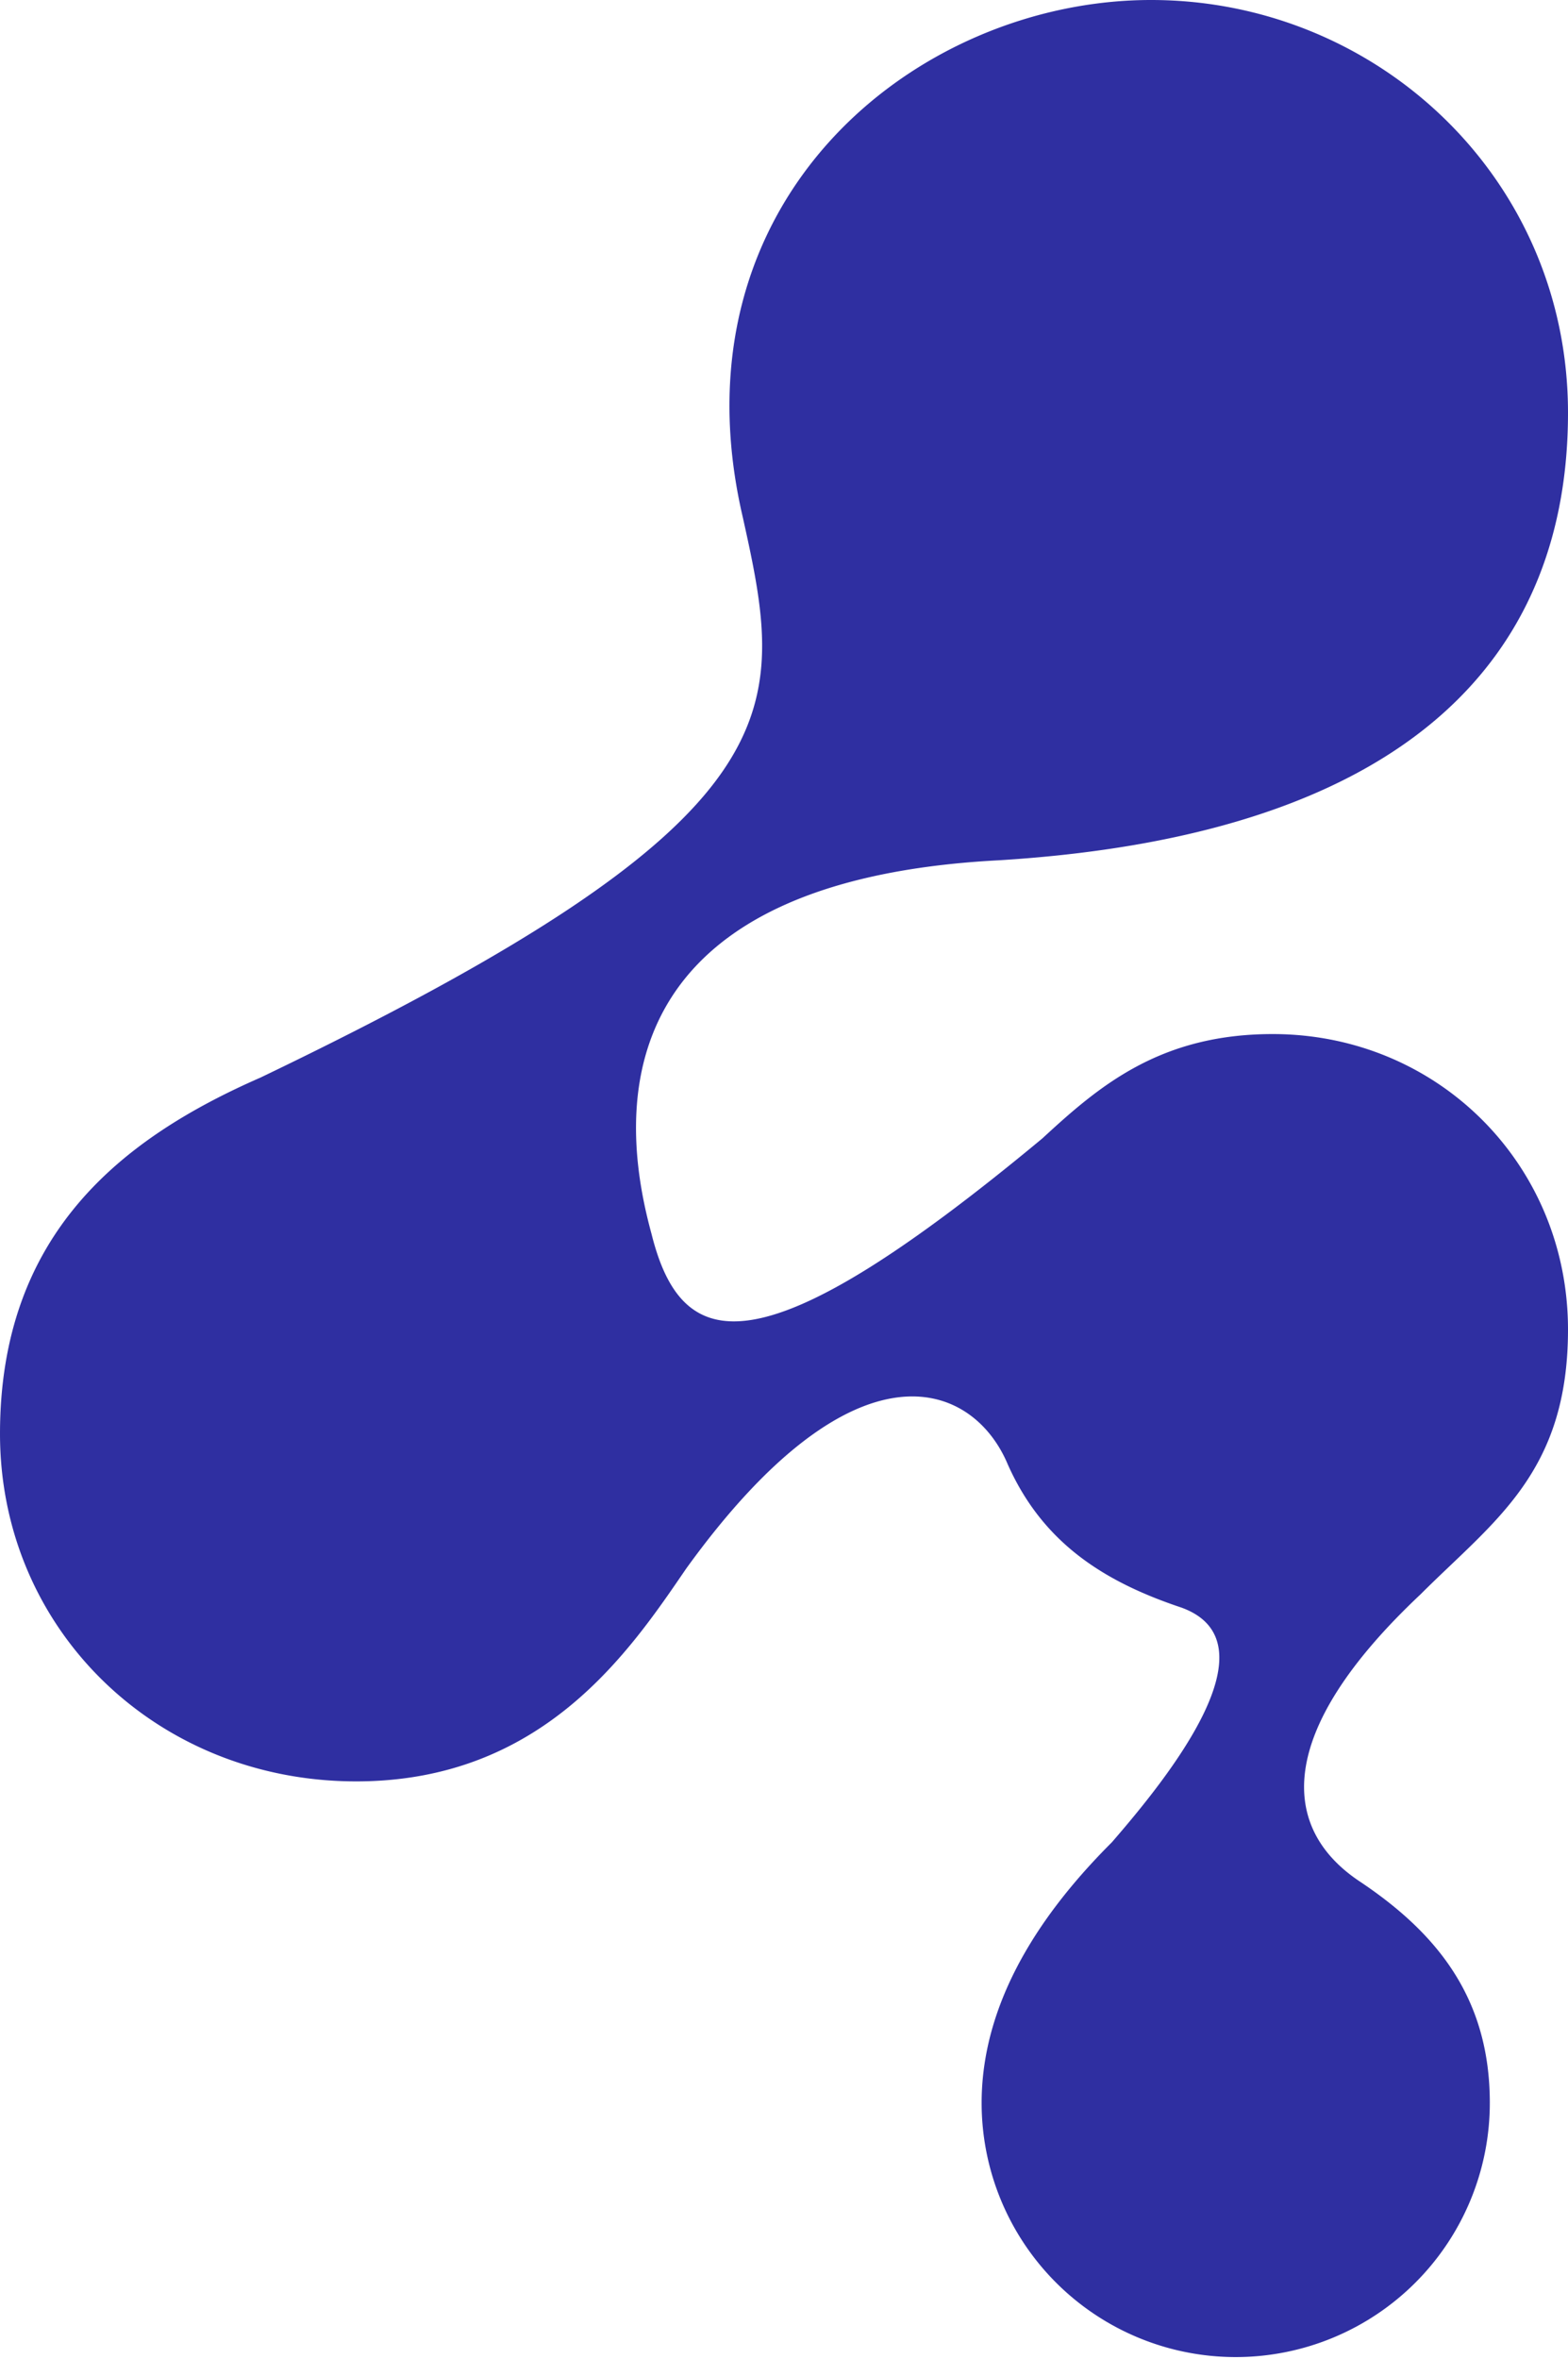
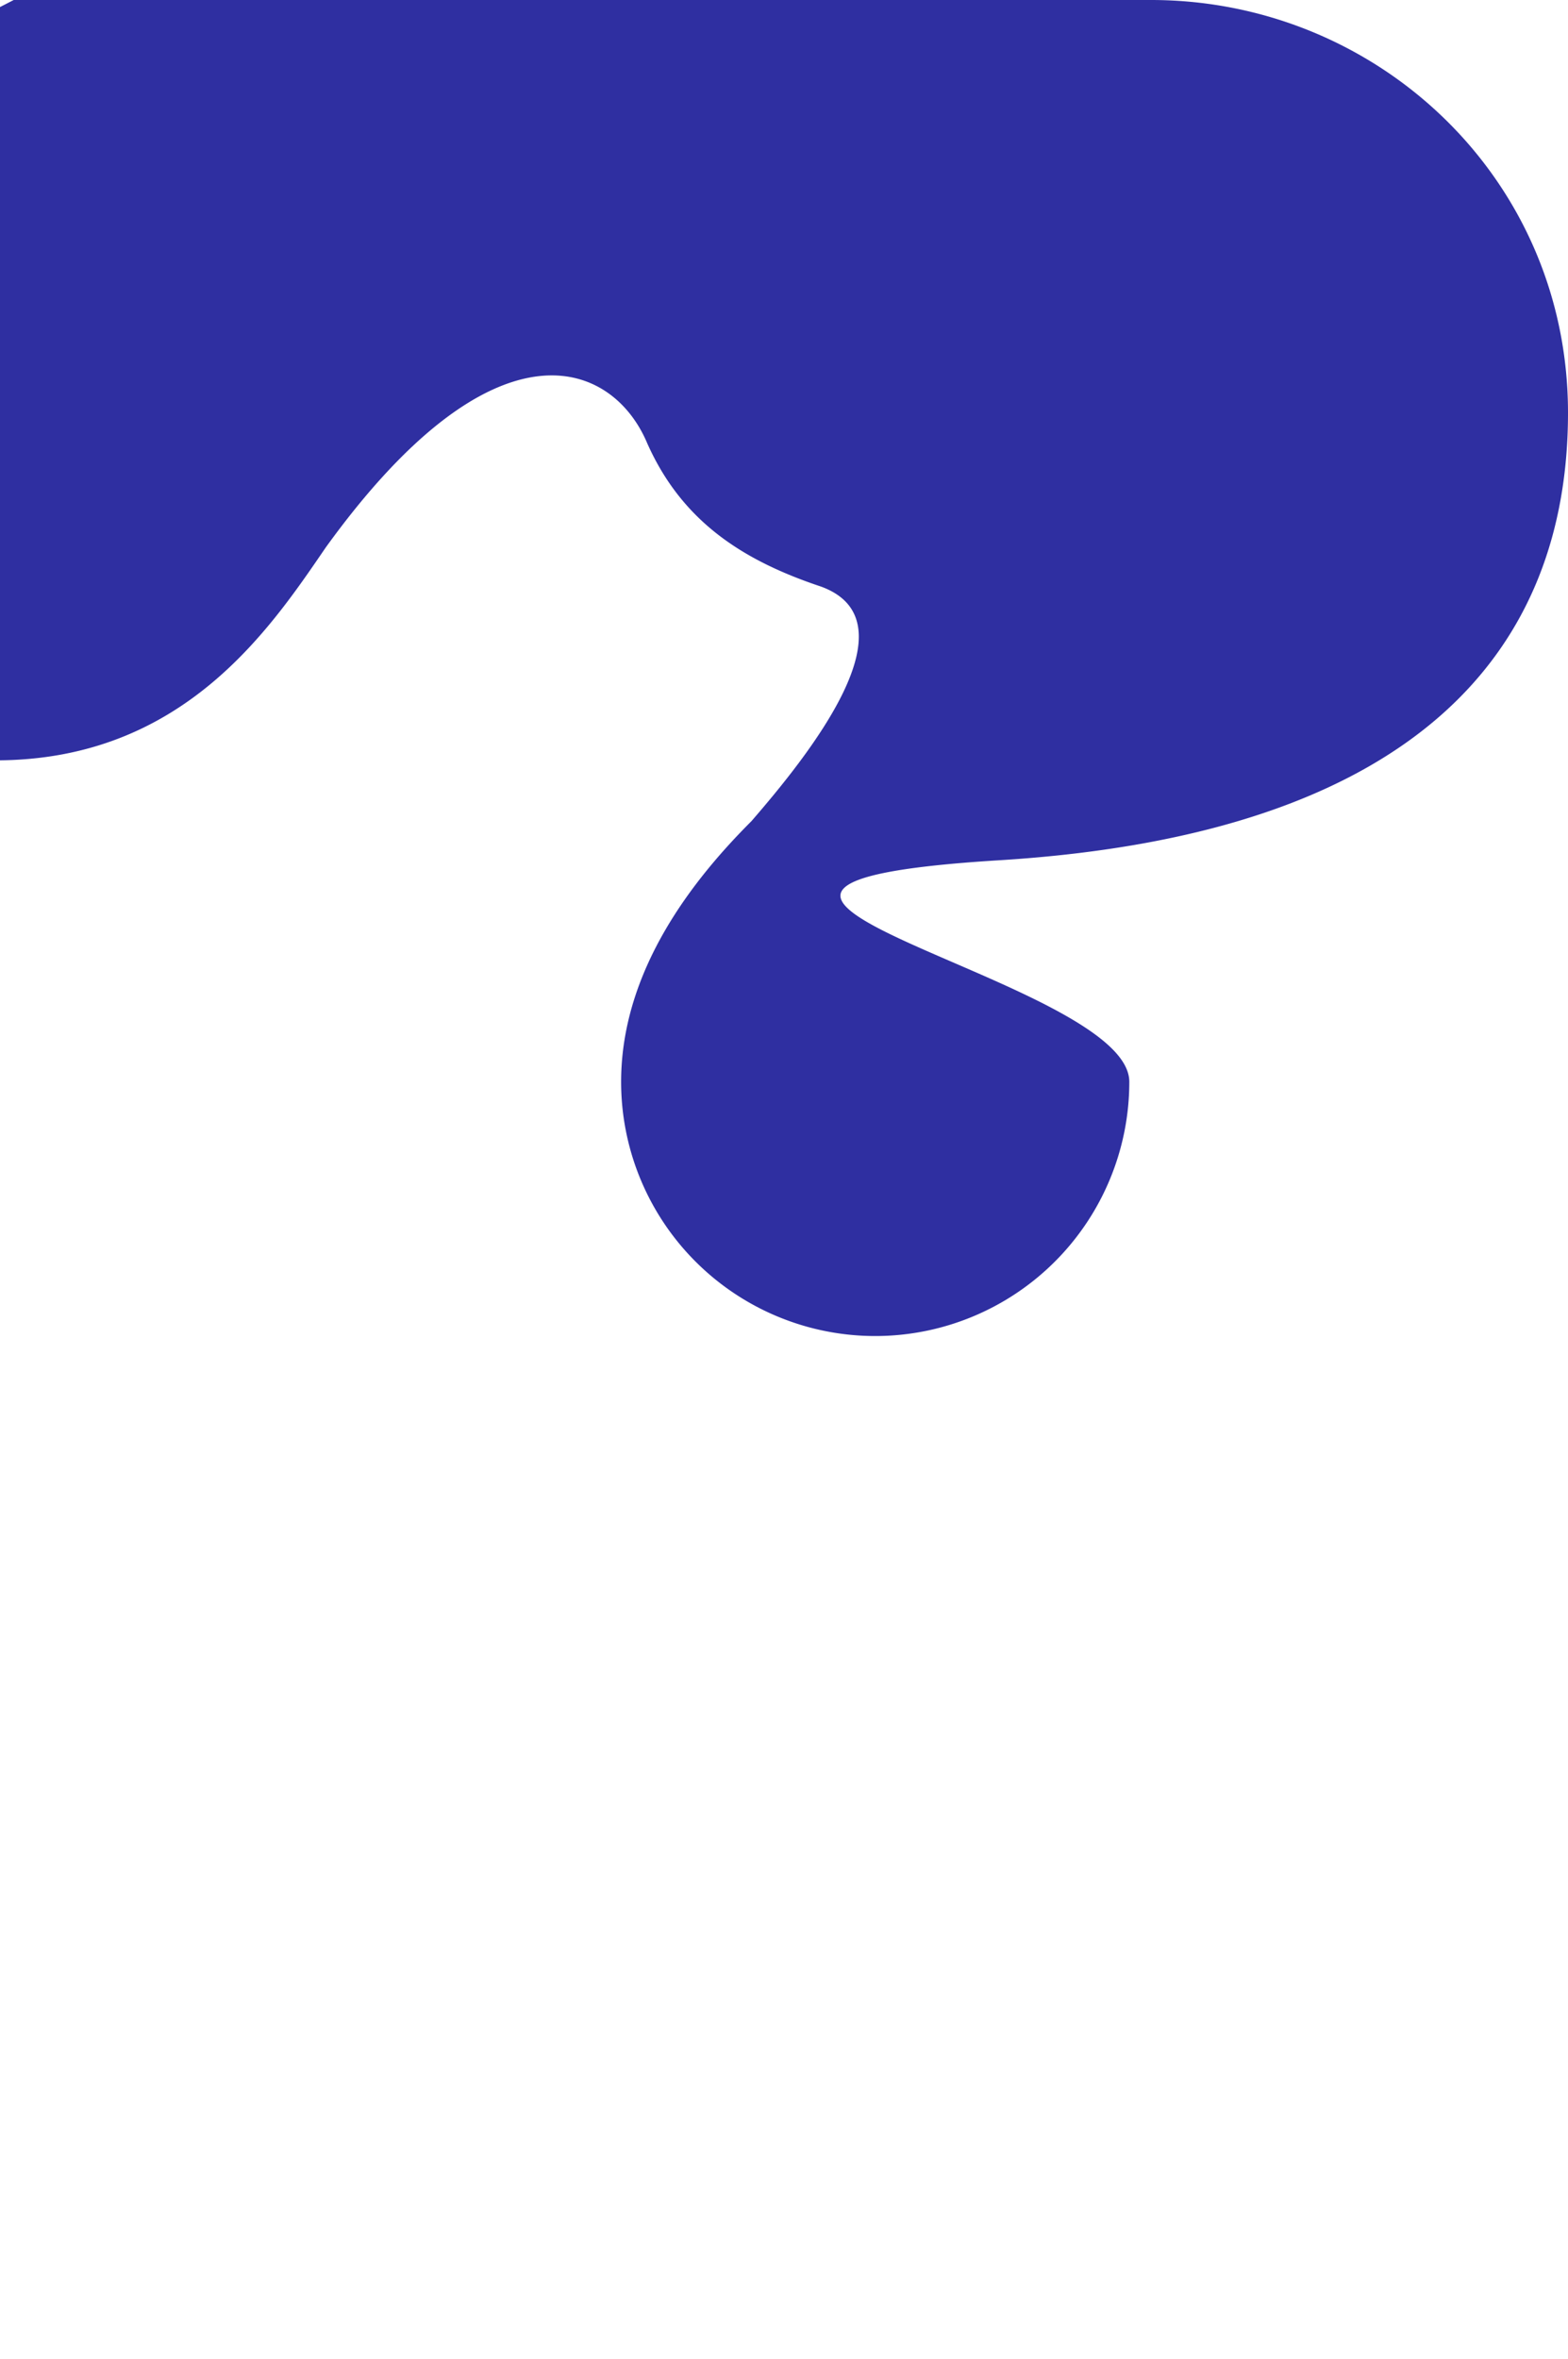
<svg xmlns="http://www.w3.org/2000/svg" fill="none" viewBox="196 197 361 543">
-   <path fill="#2F2FA1" d="M461 197c52 0 96 41 96 95s-34 97-131 103c-96 5-86 64-80 86 7 28 25 32 90-22 13-12 27-24 53-24 38 0 68 30 68 68 0 33-17 44-34 61-34 32-32 54-14 66s30 27 30 51a58 58 0 0 1-117 0c0-26 17-47 30-60 13-15 38-46 16-54-18-6-32-15-40-33-8-19-35-30-74 24-13 19-33 49-76 49-46 0-82-35-82-80 0-46 28-68 60-82 125-60 121-84 111-129-17-73 40-119 94-119Z" />
+   <path fill="#2F2FA1" d="M461 197c52 0 96 41 96 95s-34 97-131 103s30 27 30 51a58 58 0 0 1-117 0c0-26 17-47 30-60 13-15 38-46 16-54-18-6-32-15-40-33-8-19-35-30-74 24-13 19-33 49-76 49-46 0-82-35-82-80 0-46 28-68 60-82 125-60 121-84 111-129-17-73 40-119 94-119Z" />
</svg>